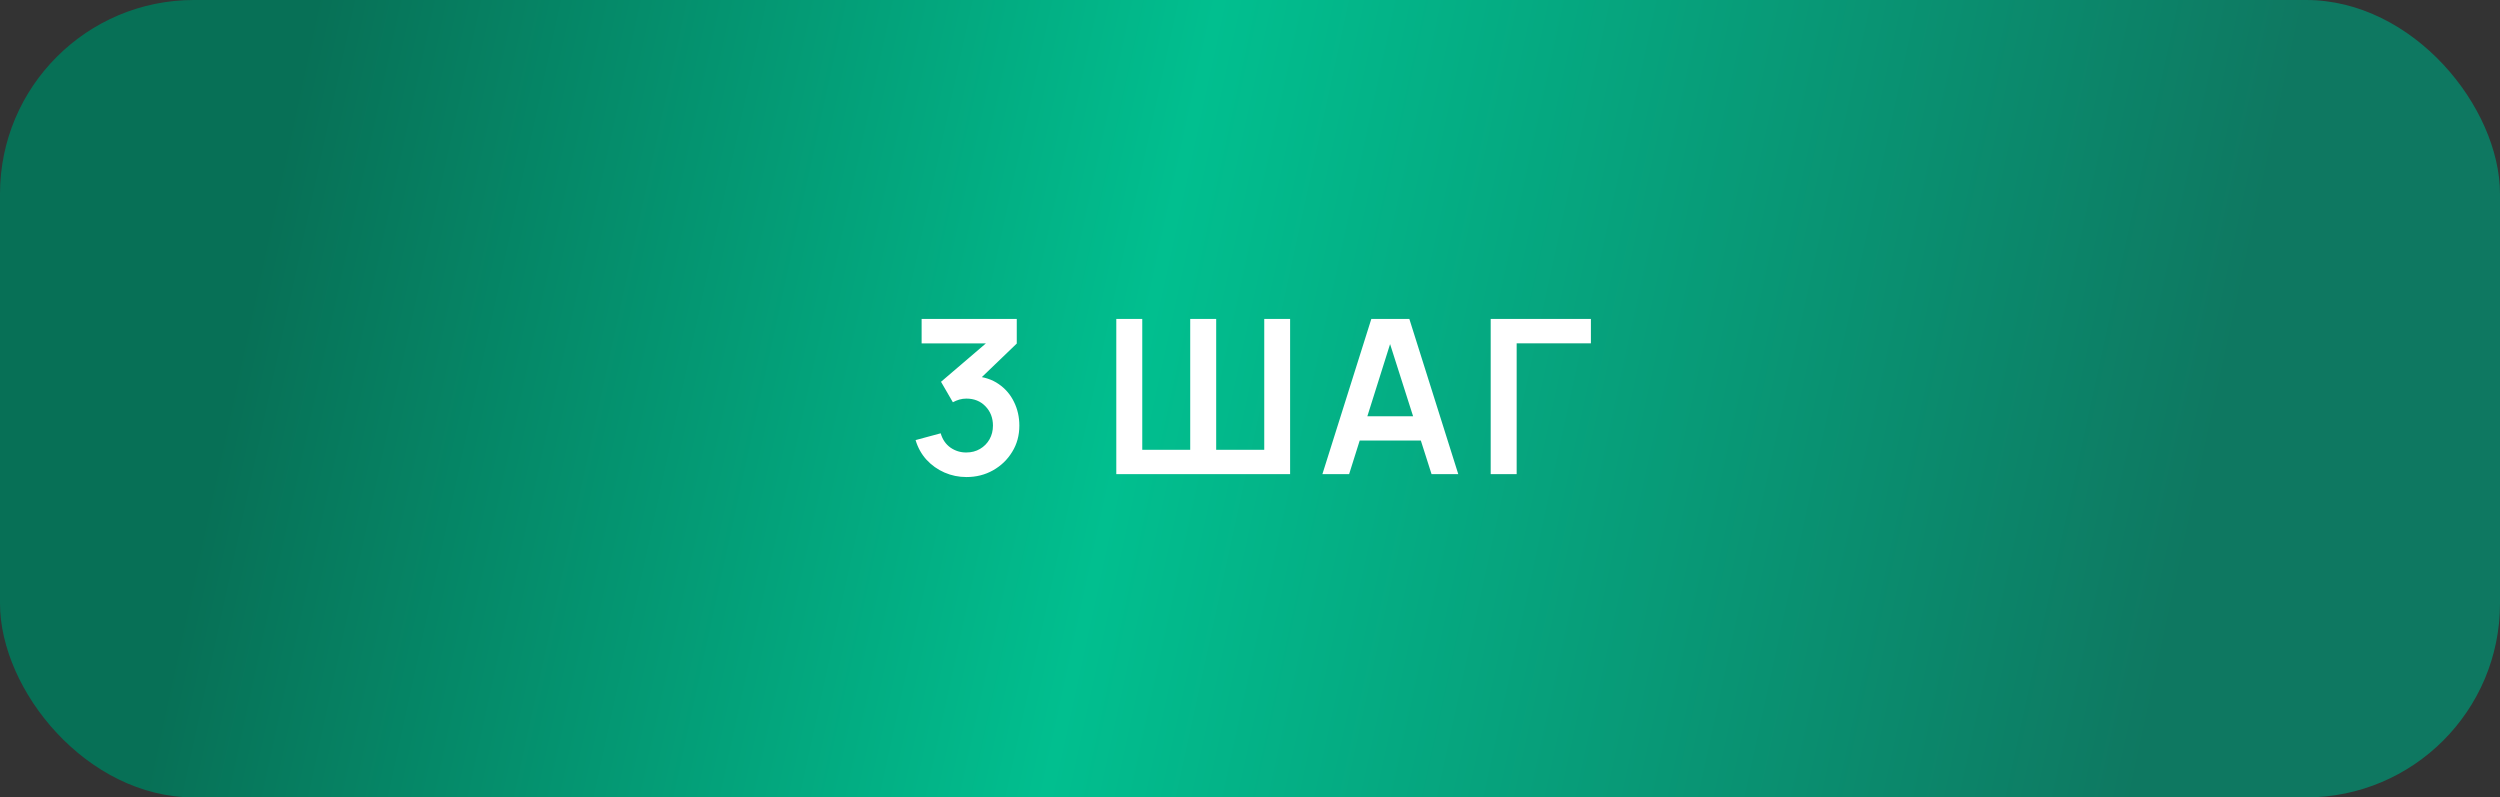
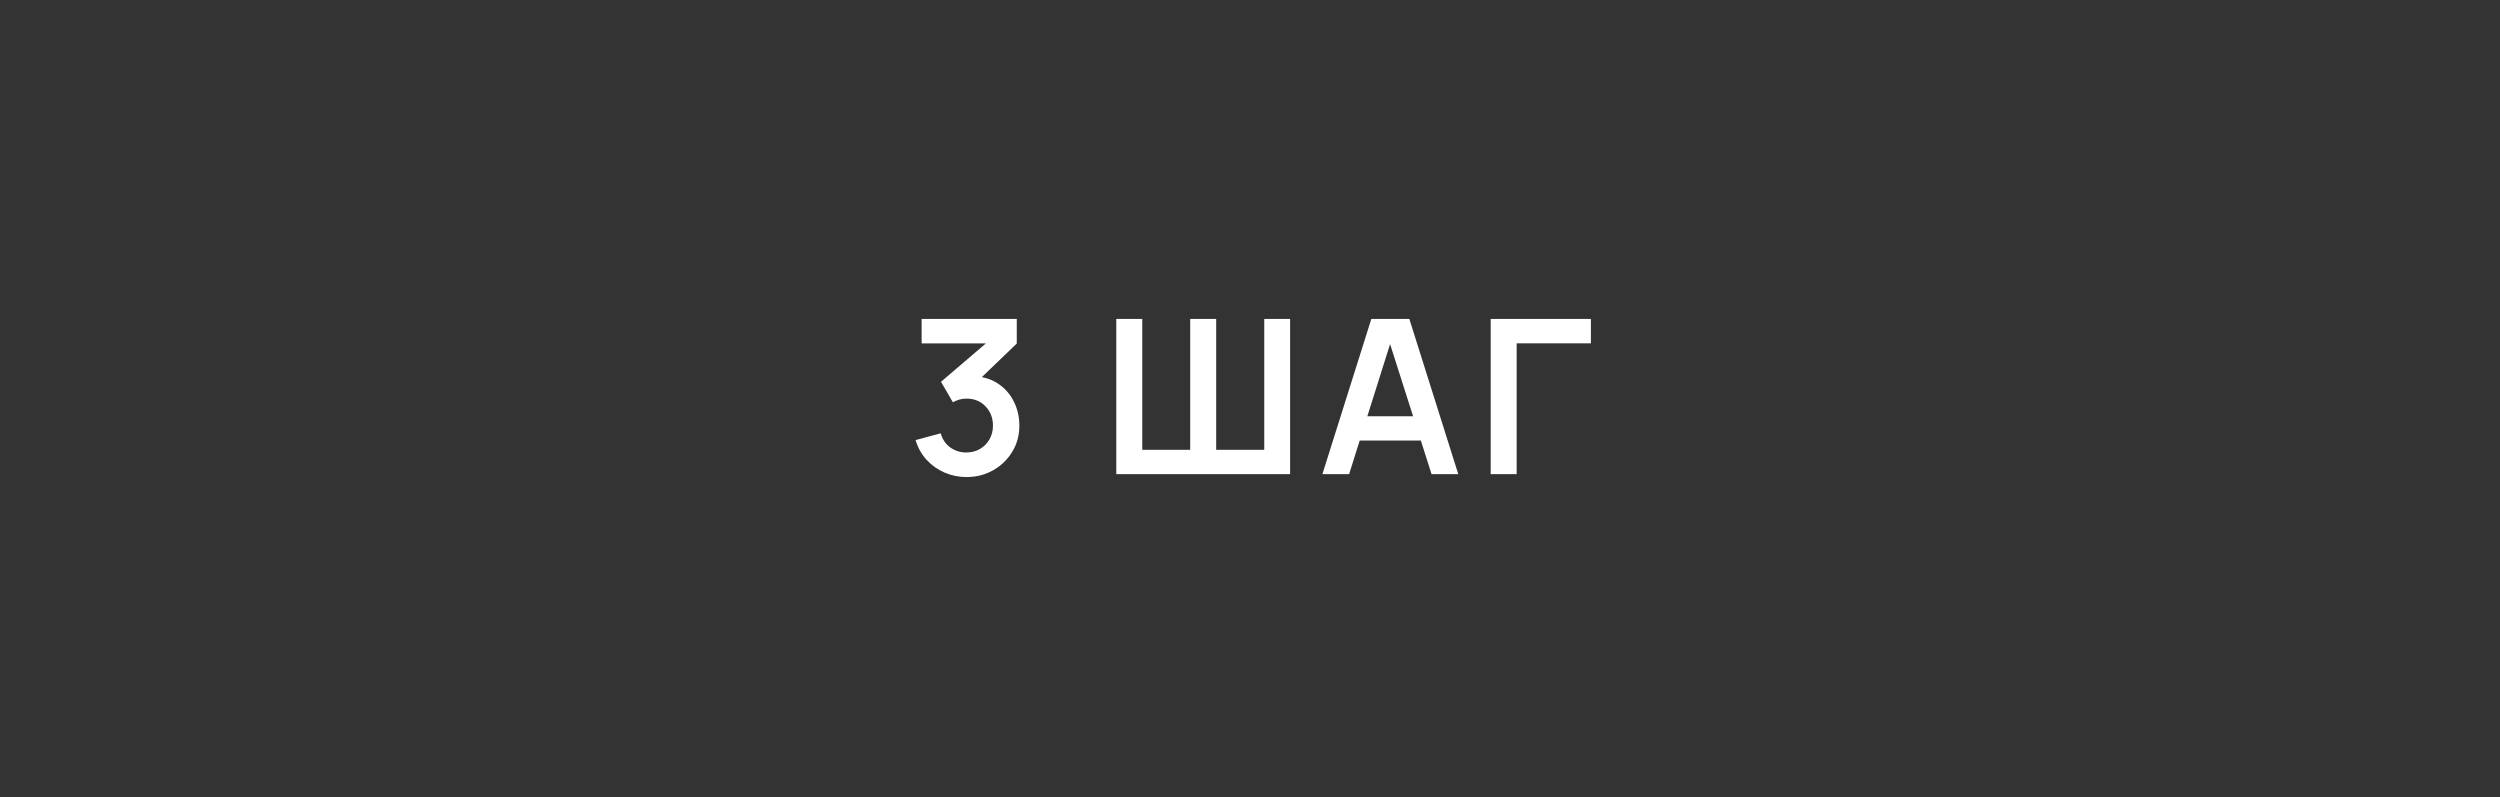
<svg xmlns="http://www.w3.org/2000/svg" width="116" height="37" viewBox="0 0 116 37" fill="none">
  <rect x="0" y="0" width="116" height="37" fill="#333333" stroke="none" />
-   <rect width="116" height="37" rx="9" fill="url(#paint0_linear_538_205)" />
  <path d="M44.843 22.135C44.483 22.135 44.143 22.065 43.823 21.925C43.503 21.785 43.225 21.587 42.988 21.33C42.755 21.073 42.587 20.77 42.483 20.42L43.648 20.105C43.731 20.392 43.883 20.613 44.103 20.77C44.327 20.923 44.572 20.998 44.838 20.995C45.075 20.995 45.286 20.94 45.473 20.83C45.66 20.72 45.806 20.572 45.913 20.385C46.02 20.195 46.073 19.983 46.073 19.75C46.073 19.393 45.958 19.095 45.728 18.855C45.498 18.615 45.202 18.495 44.838 18.495C44.728 18.495 44.62 18.51 44.513 18.54C44.41 18.57 44.31 18.612 44.213 18.665L43.663 17.715L46.083 15.645L46.188 15.935H42.763V14.8H47.178V15.94L45.233 17.81L45.223 17.455C45.66 17.485 46.032 17.607 46.338 17.82C46.648 18.033 46.885 18.308 47.048 18.645C47.215 18.982 47.298 19.35 47.298 19.75C47.298 20.203 47.187 20.61 46.963 20.97C46.743 21.33 46.447 21.615 46.073 21.825C45.703 22.032 45.293 22.135 44.843 22.135ZM51.796 22V14.8H53.001V20.87H55.226V14.8H56.431V20.87H58.661V14.8H59.861V22H51.796ZM61.359 22L63.629 14.8H65.394L67.664 22H66.424L64.364 15.54H64.634L62.599 22H61.359ZM62.624 20.44V19.315H66.404V20.44H62.624ZM69.168 22V14.8H73.818V15.93H70.373V22H69.168Z" fill="white" />
  <defs>
    <linearGradient id="paint0_linear_538_205" x1="13.21" y1="6.523" x2="101.554" y2="25.729" gradientUnits="userSpaceOnUse">
      <stop stop-color="#077056" />
      <stop offset="0.453" stop-color="#01BF8F" />
      <stop offset="1" stop-color="#0E7861" />
    </linearGradient>
  </defs>
</svg>